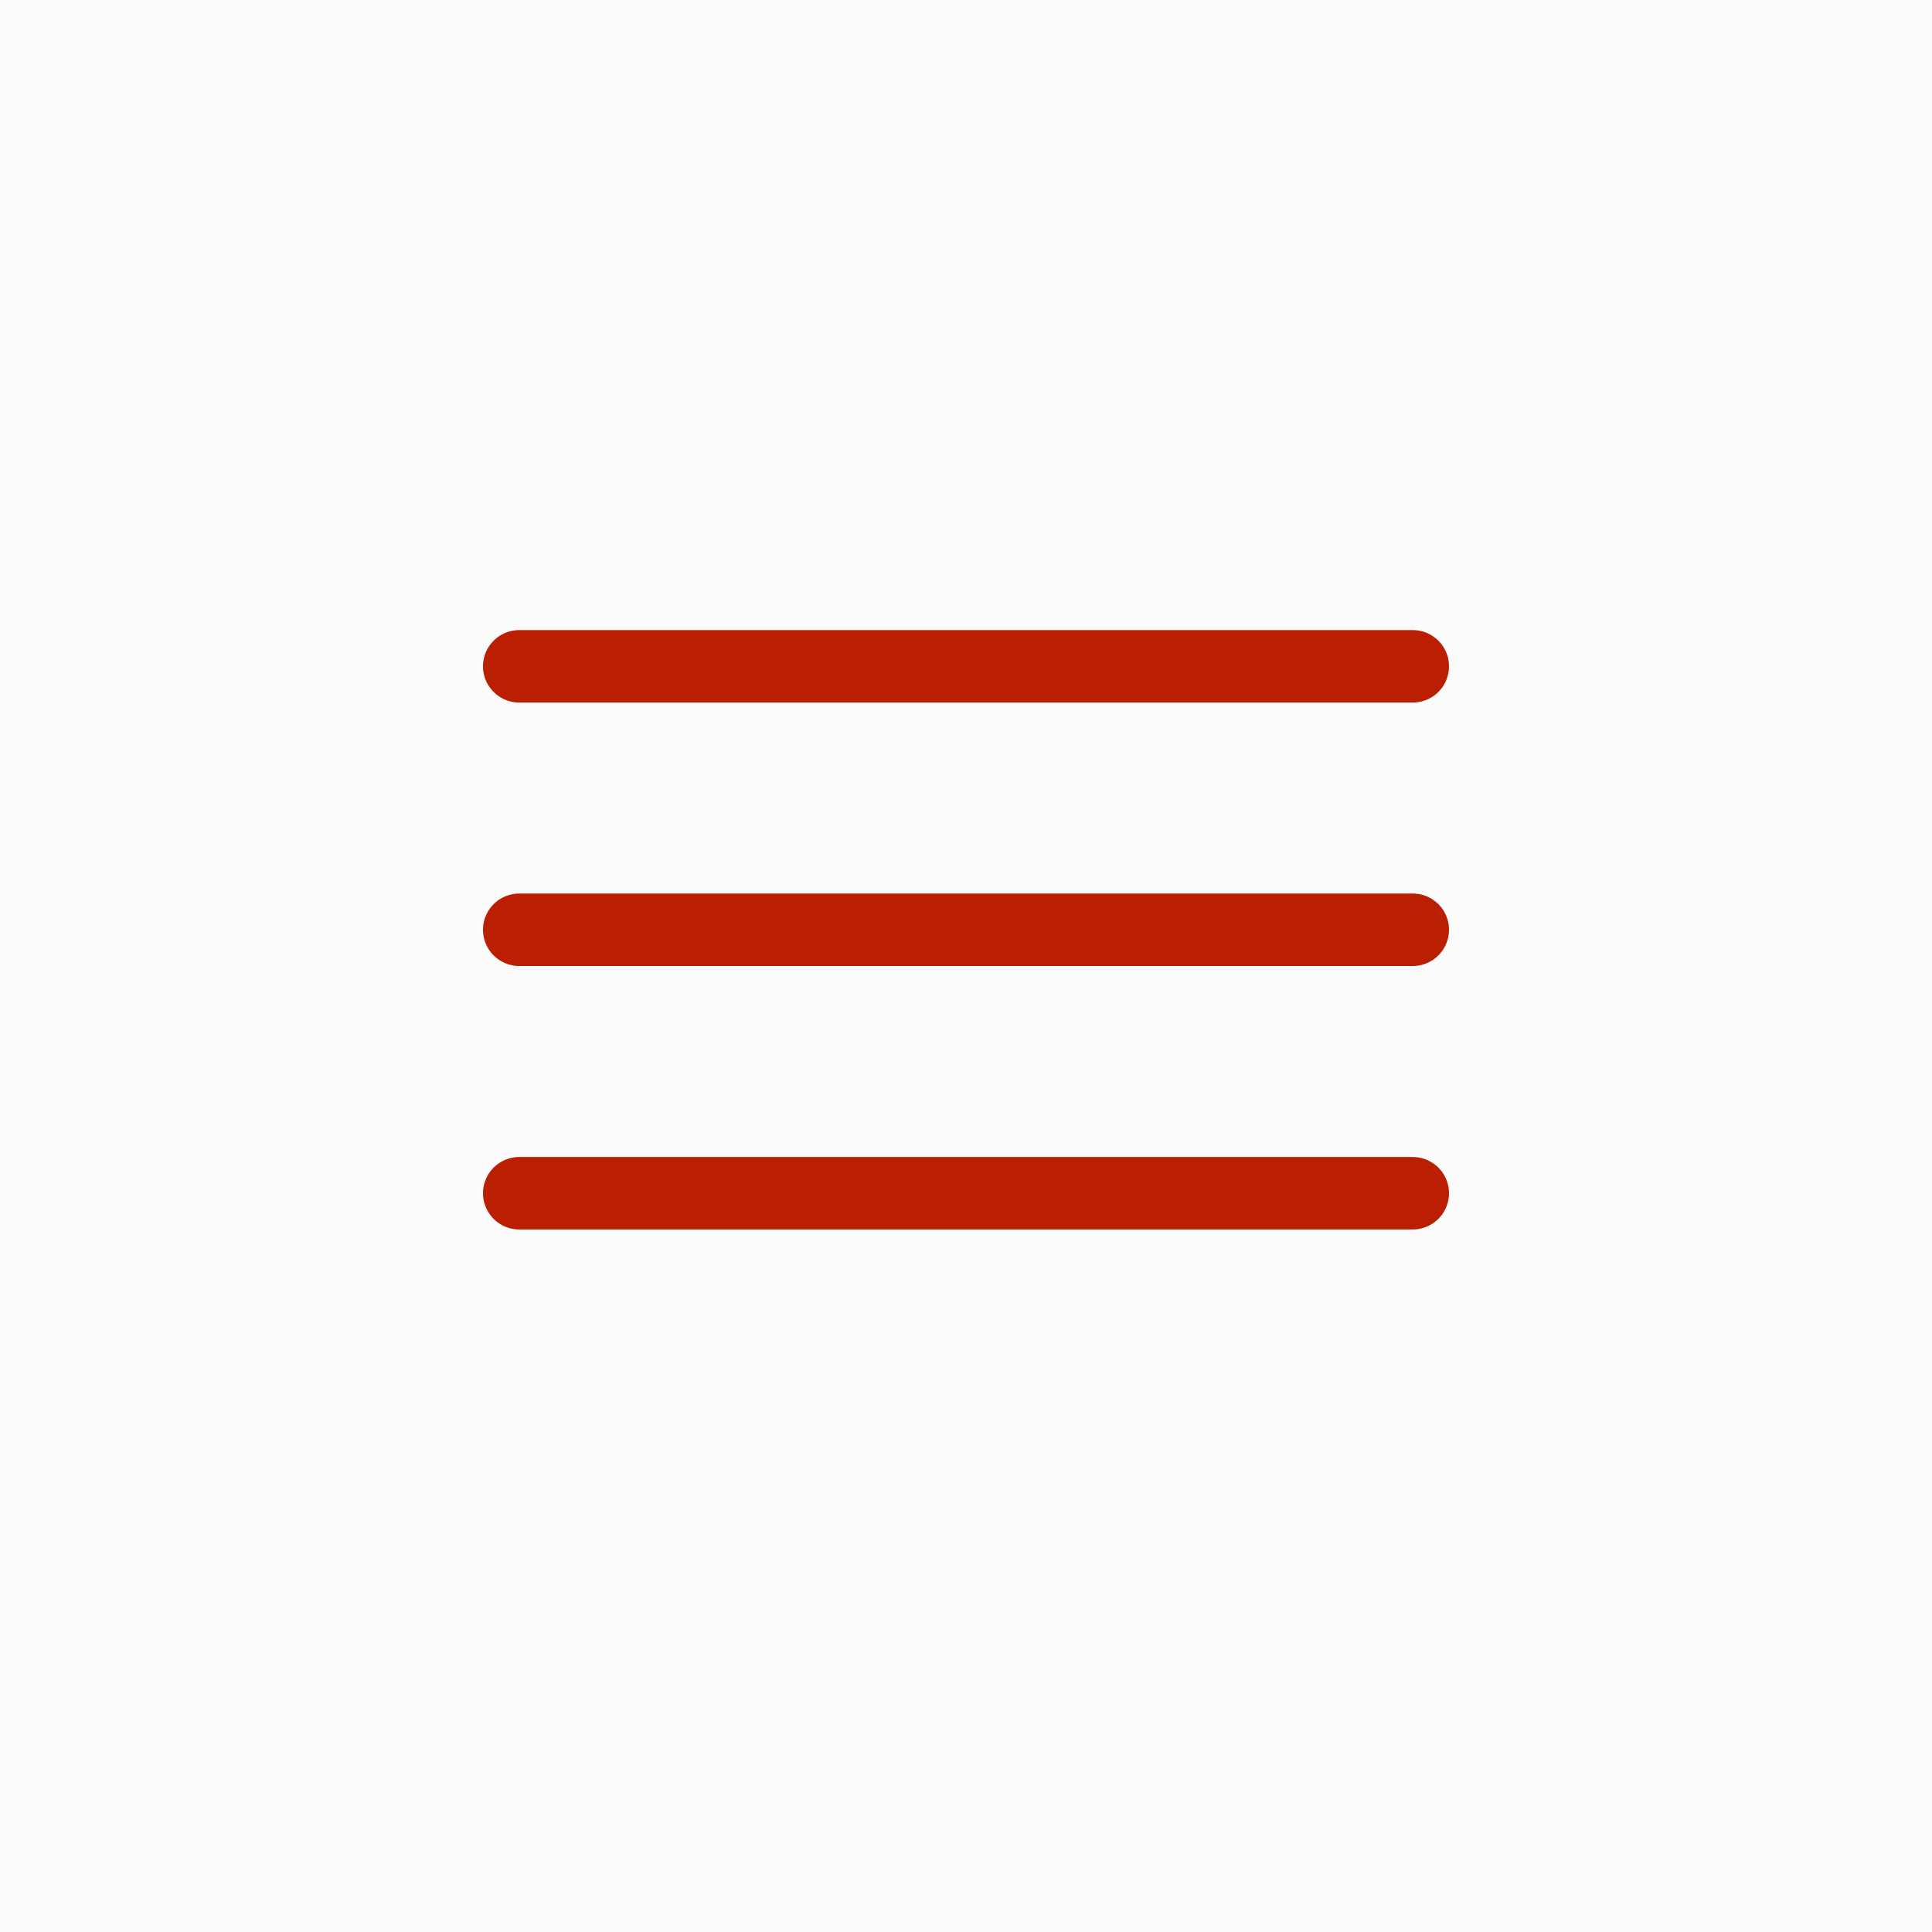
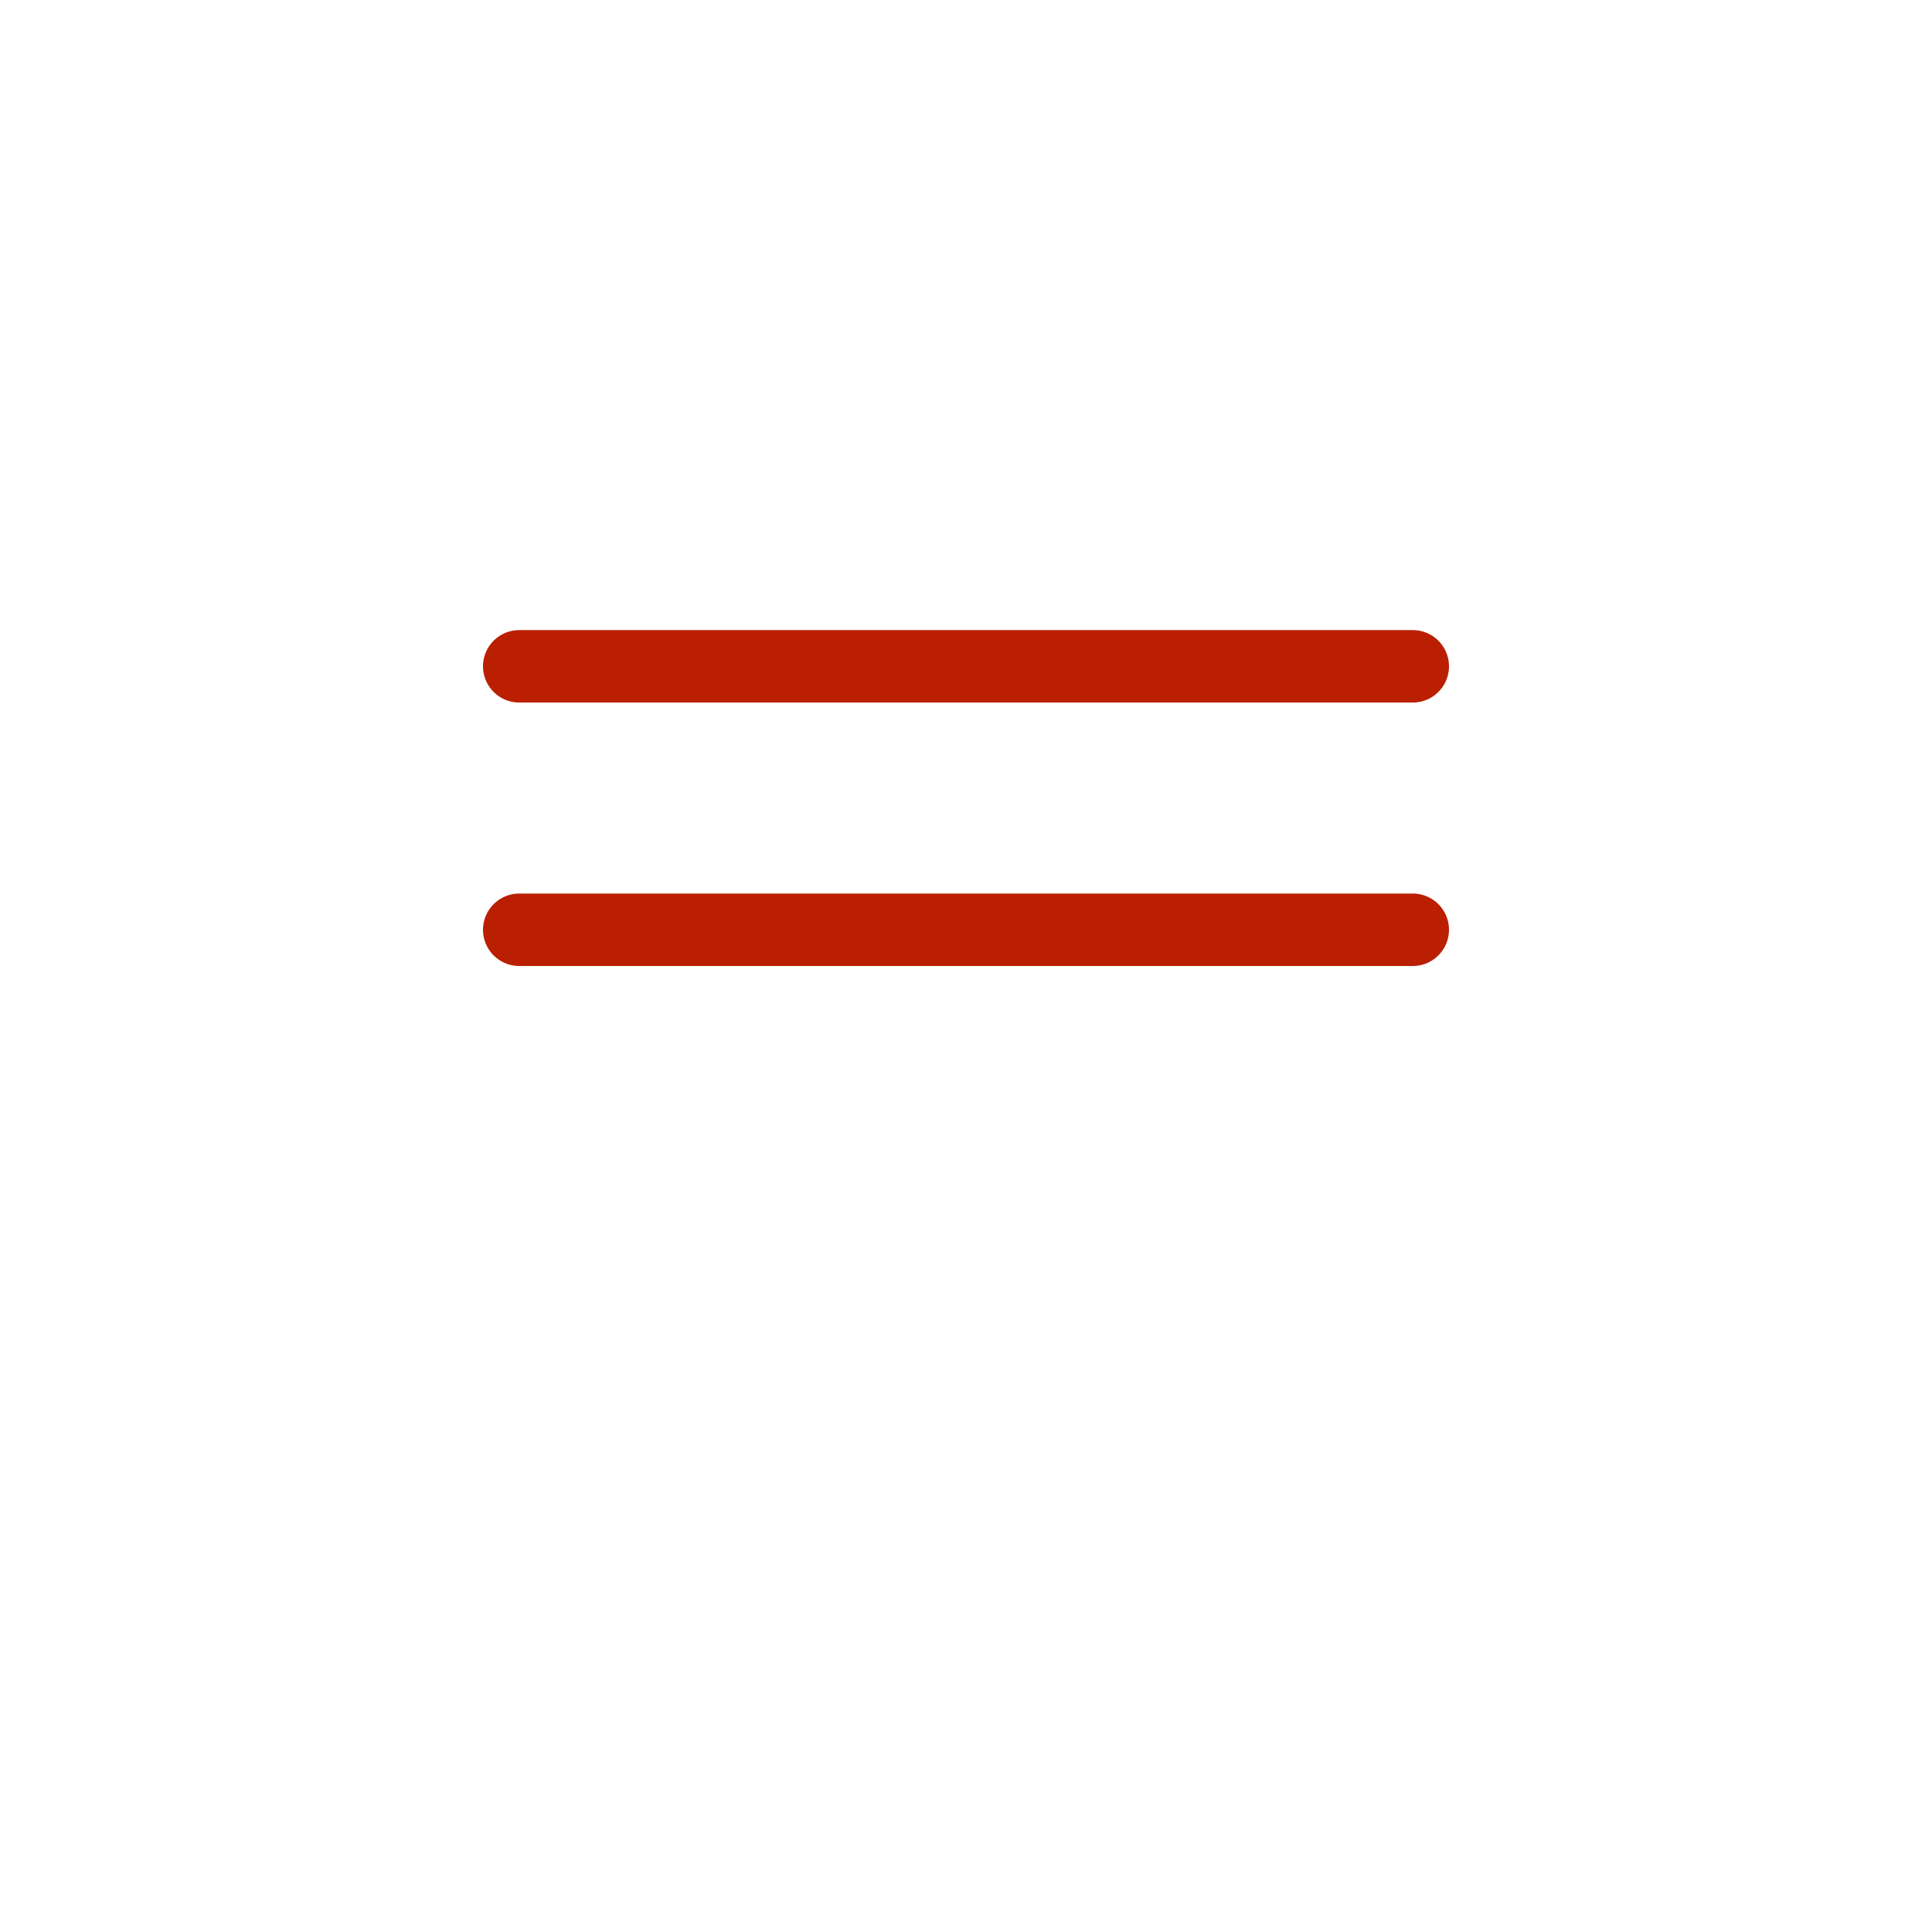
<svg xmlns="http://www.w3.org/2000/svg" width="44" height="44" viewBox="0 0 44 44" fill="none">
-   <rect width="44" height="44" fill="#FBFBFB" />
  <line x1="11.825" y1="15.175" x2="32.175" y2="15.175" stroke="#B91F00" stroke-width="1.65" stroke-linecap="round" stroke-linejoin="round" />
  <line x1="11.825" y1="21.175" x2="32.175" y2="21.175" stroke="#B91F00" stroke-width="1.65" stroke-linecap="round" stroke-linejoin="round" />
-   <line x1="11.825" y1="27.175" x2="32.175" y2="27.175" stroke="#B91F00" stroke-width="1.65" stroke-linecap="round" stroke-linejoin="round" />
</svg>